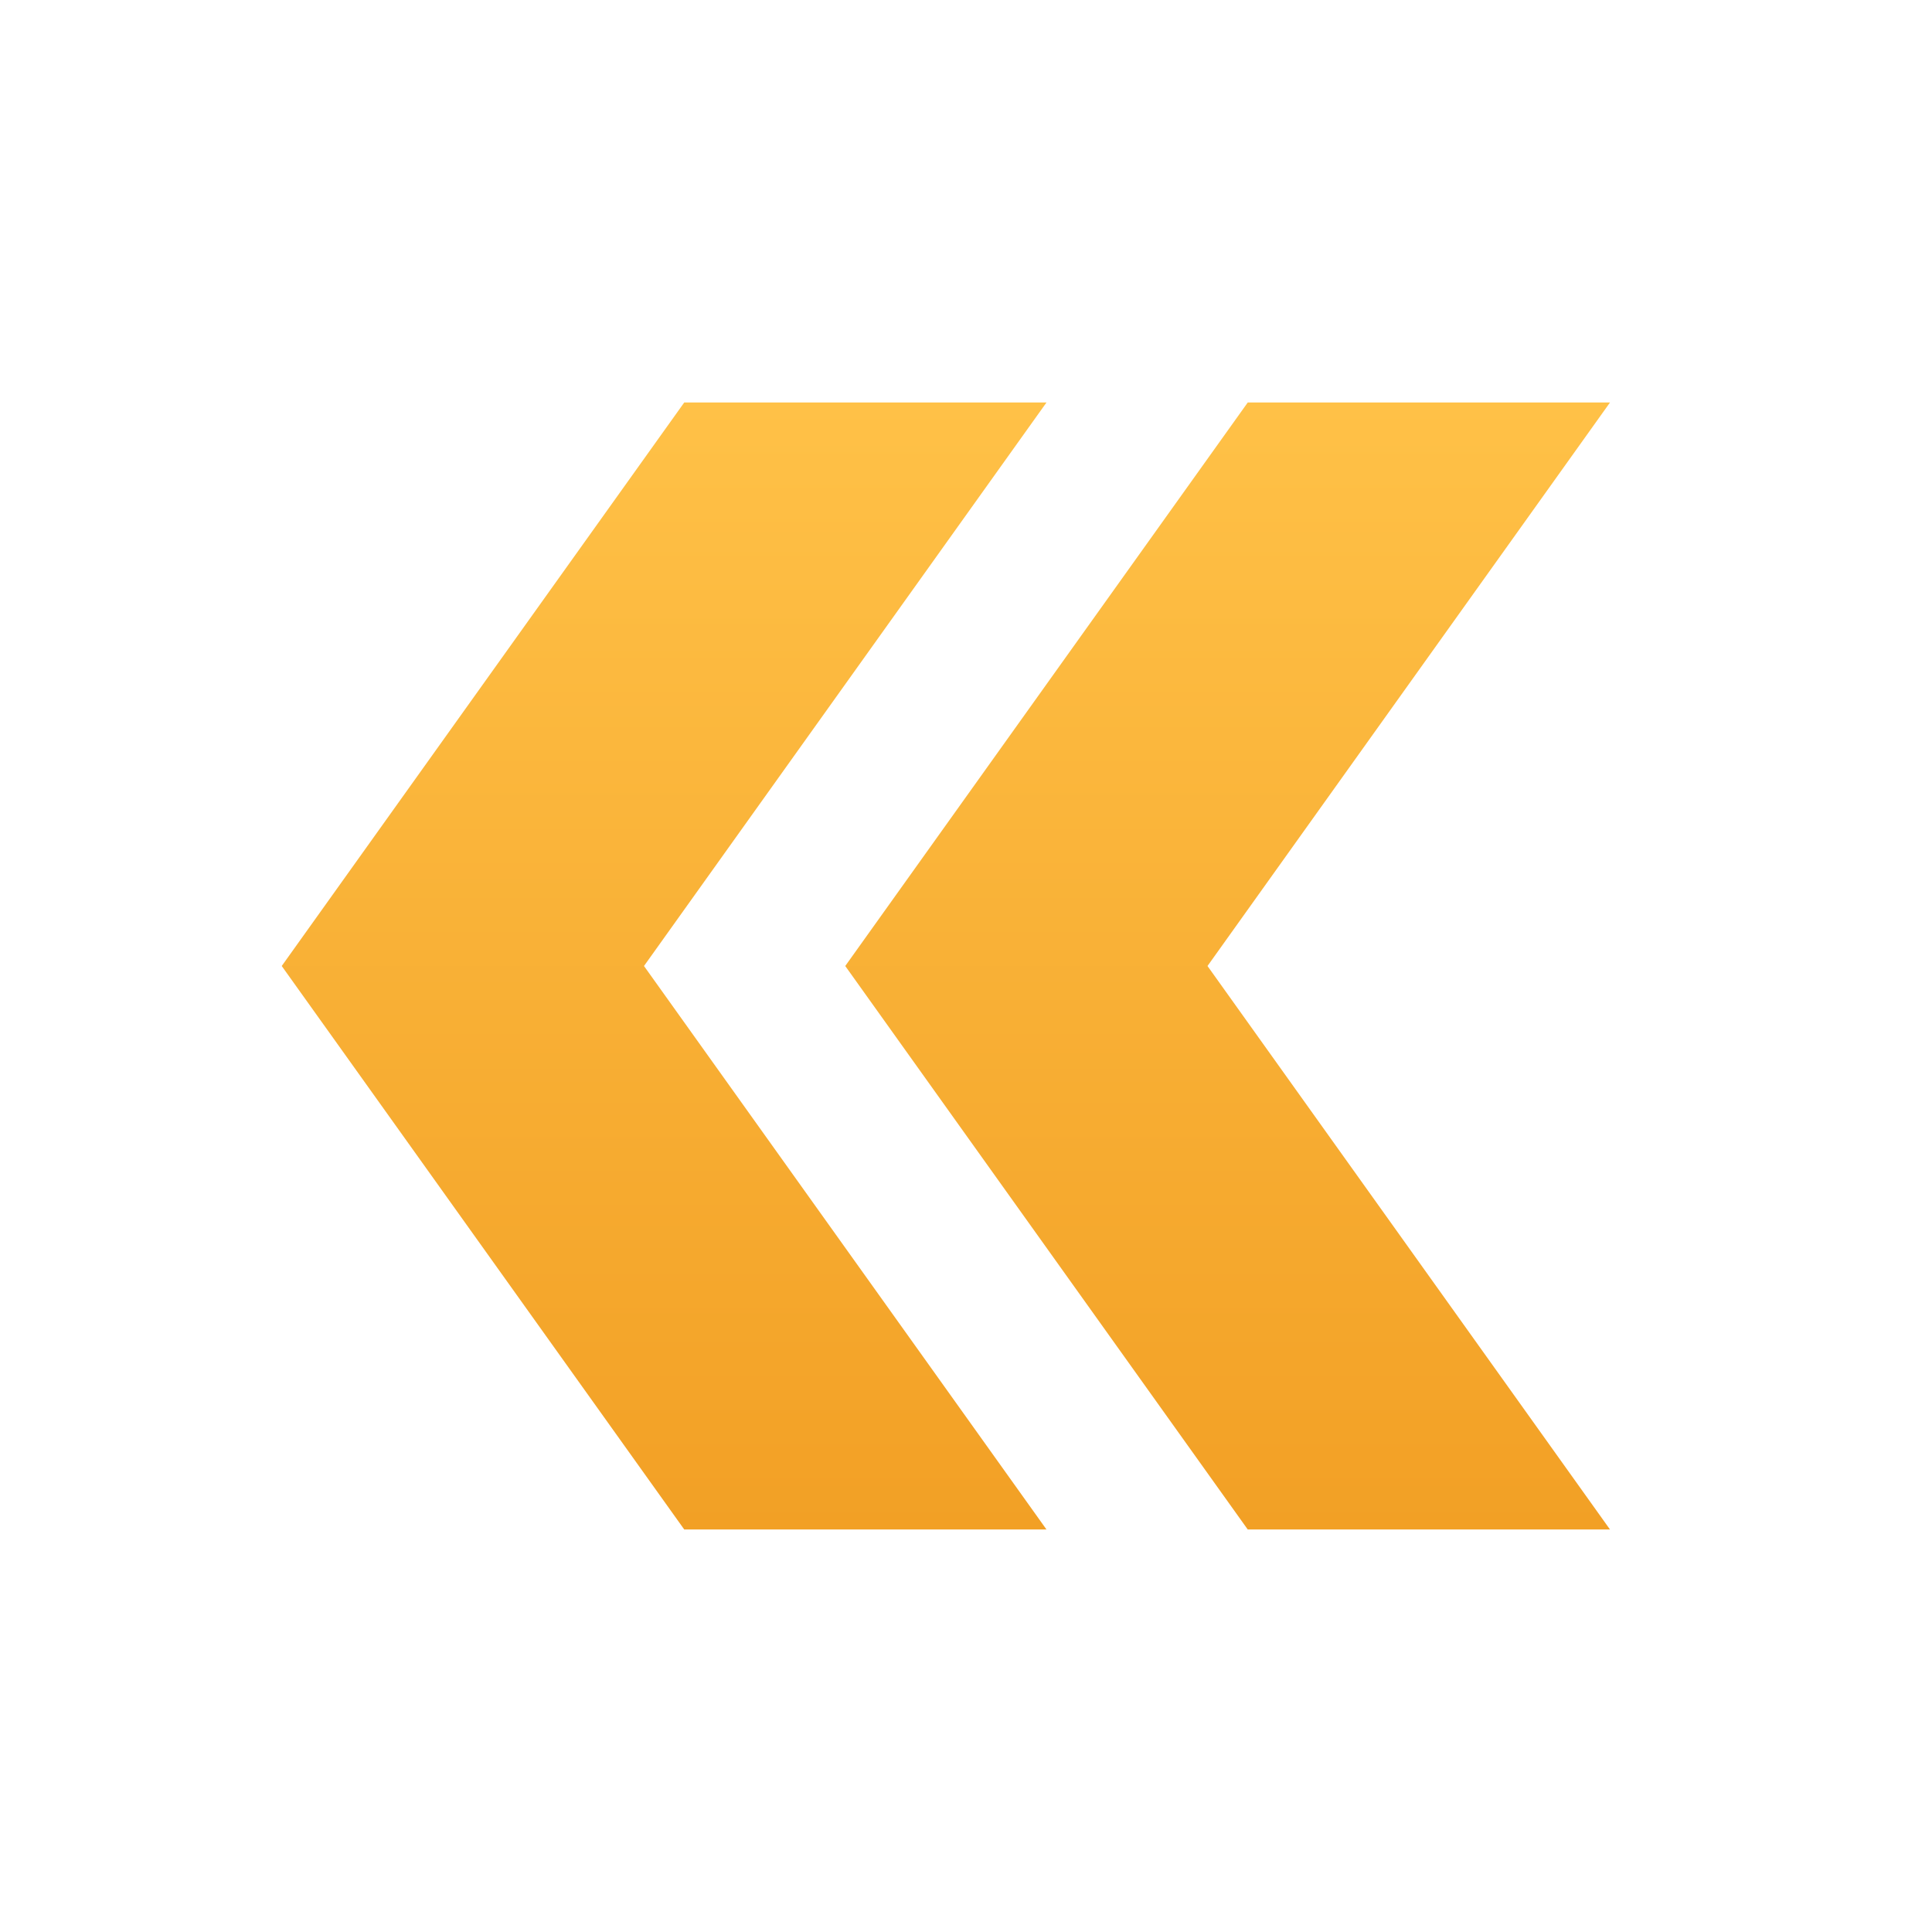
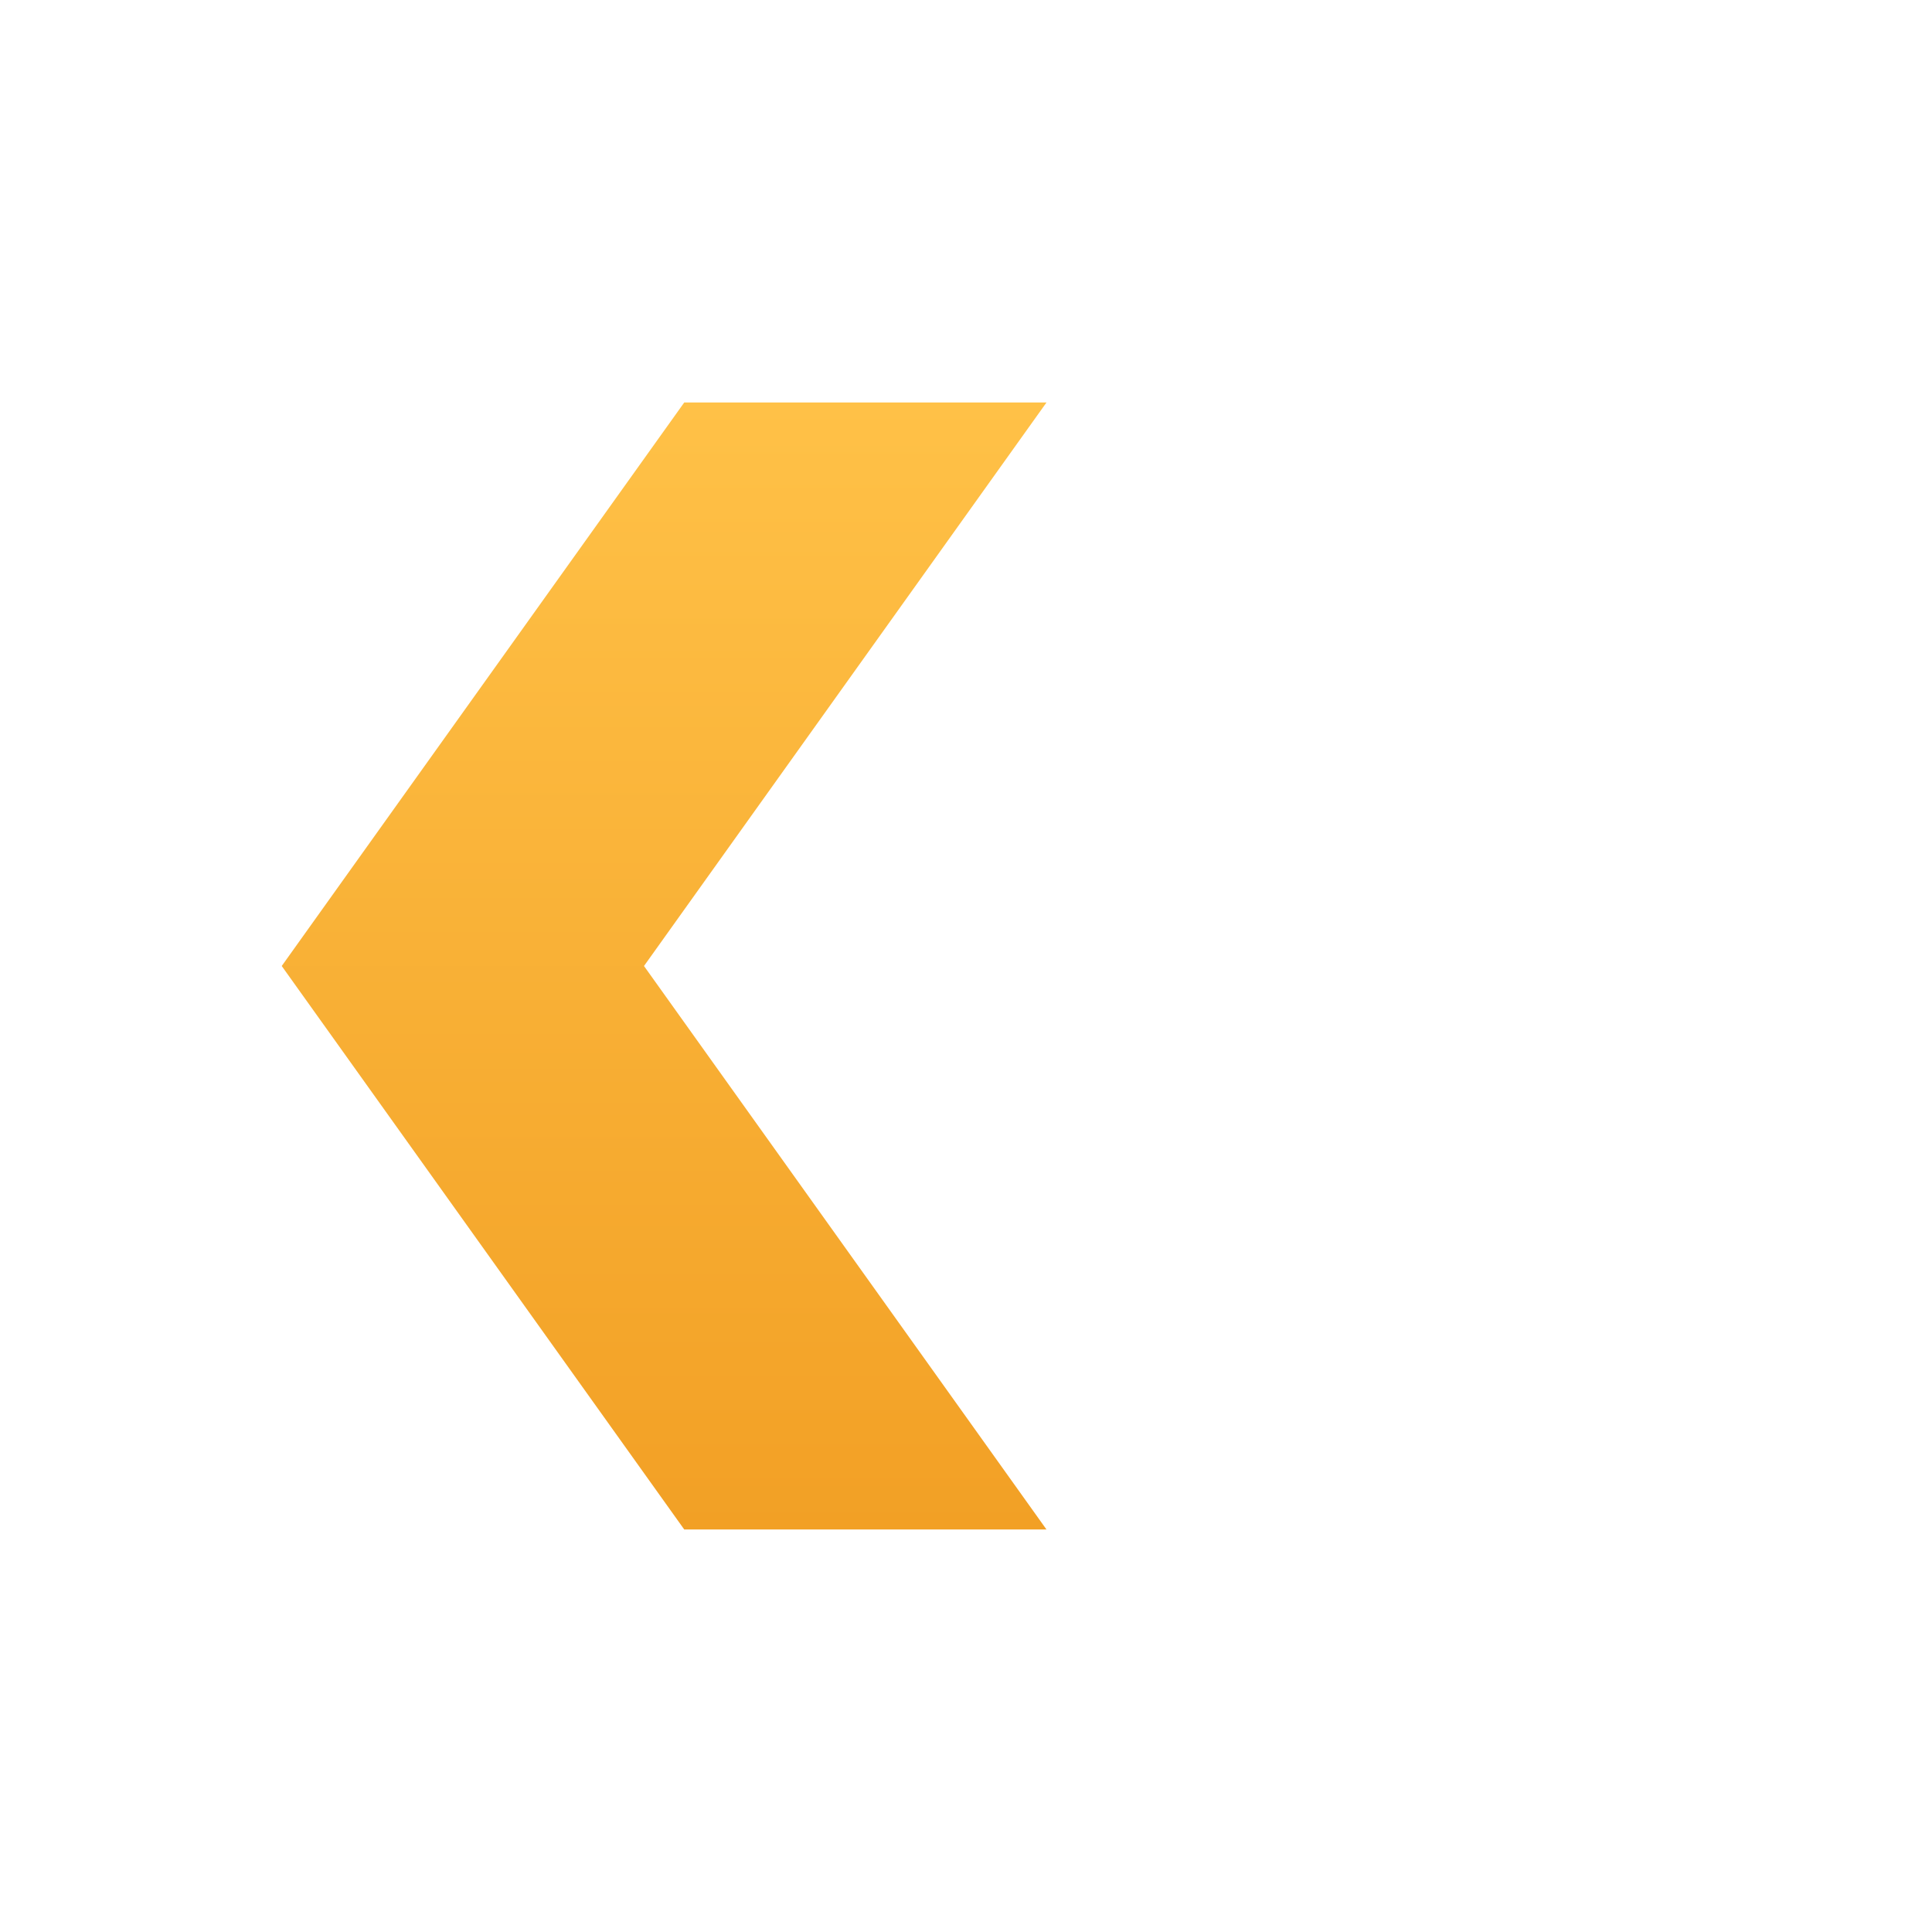
<svg xmlns="http://www.w3.org/2000/svg" width="116" height="116" viewBox="0 0 116 116" fill="none">
  <path d="M41.083 24.166H62.833L38.666 58L62.833 91.833H41.083L16.916 58L41.083 24.166Z" fill="url(#paint0_linear_48_489)" />
-   <path d="M74.917 24.166H96.667L72.5 58L96.667 91.833H74.917L50.75 58L74.917 24.166Z" fill="url(#paint1_linear_48_489)" />
  <defs>
    <linearGradient id="paint0_linear_48_489" x1="39.875" y1="24.166" x2="39.875" y2="91.833" gradientUnits="userSpaceOnUse">
      <stop stop-color="#FFC147" />
      <stop offset="1" stop-color="#F2A025" />
    </linearGradient>
    <linearGradient id="paint1_linear_48_489" x1="73.709" y1="24.166" x2="73.709" y2="91.833" gradientUnits="userSpaceOnUse">
      <stop stop-color="#FFC147" />
      <stop offset="1" stop-color="#F2A025" />
    </linearGradient>
  </defs>
</svg>